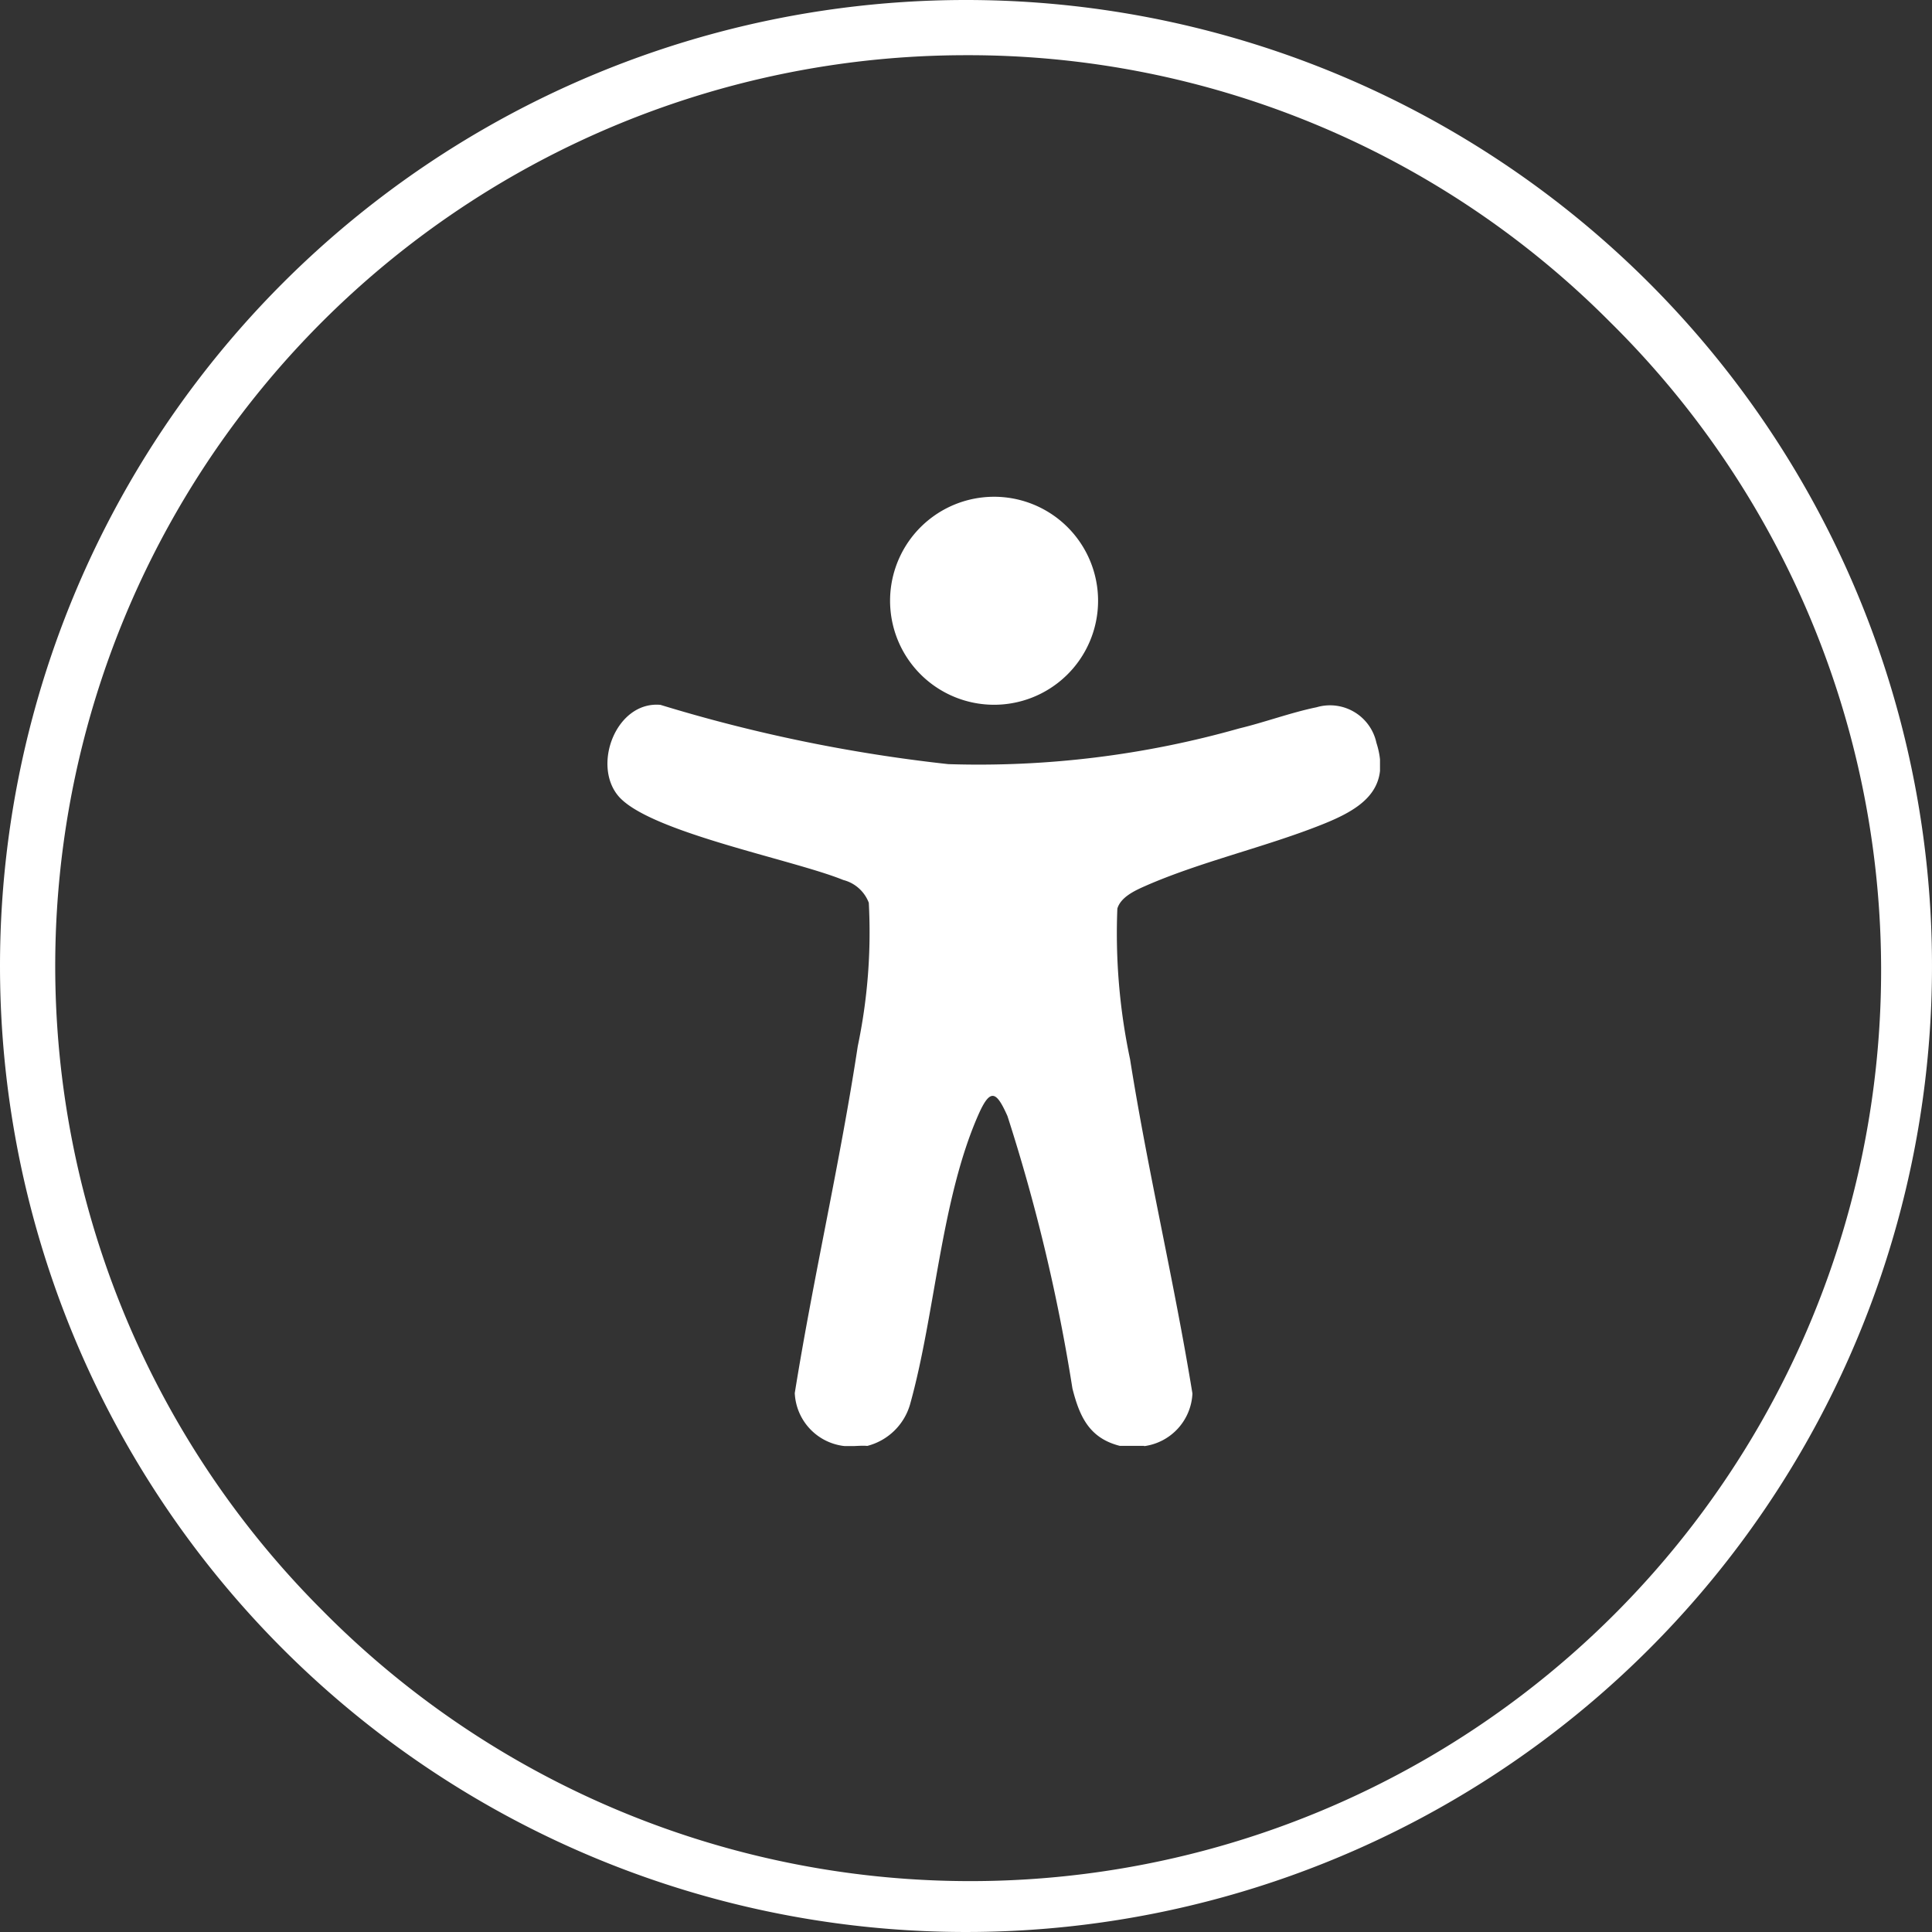
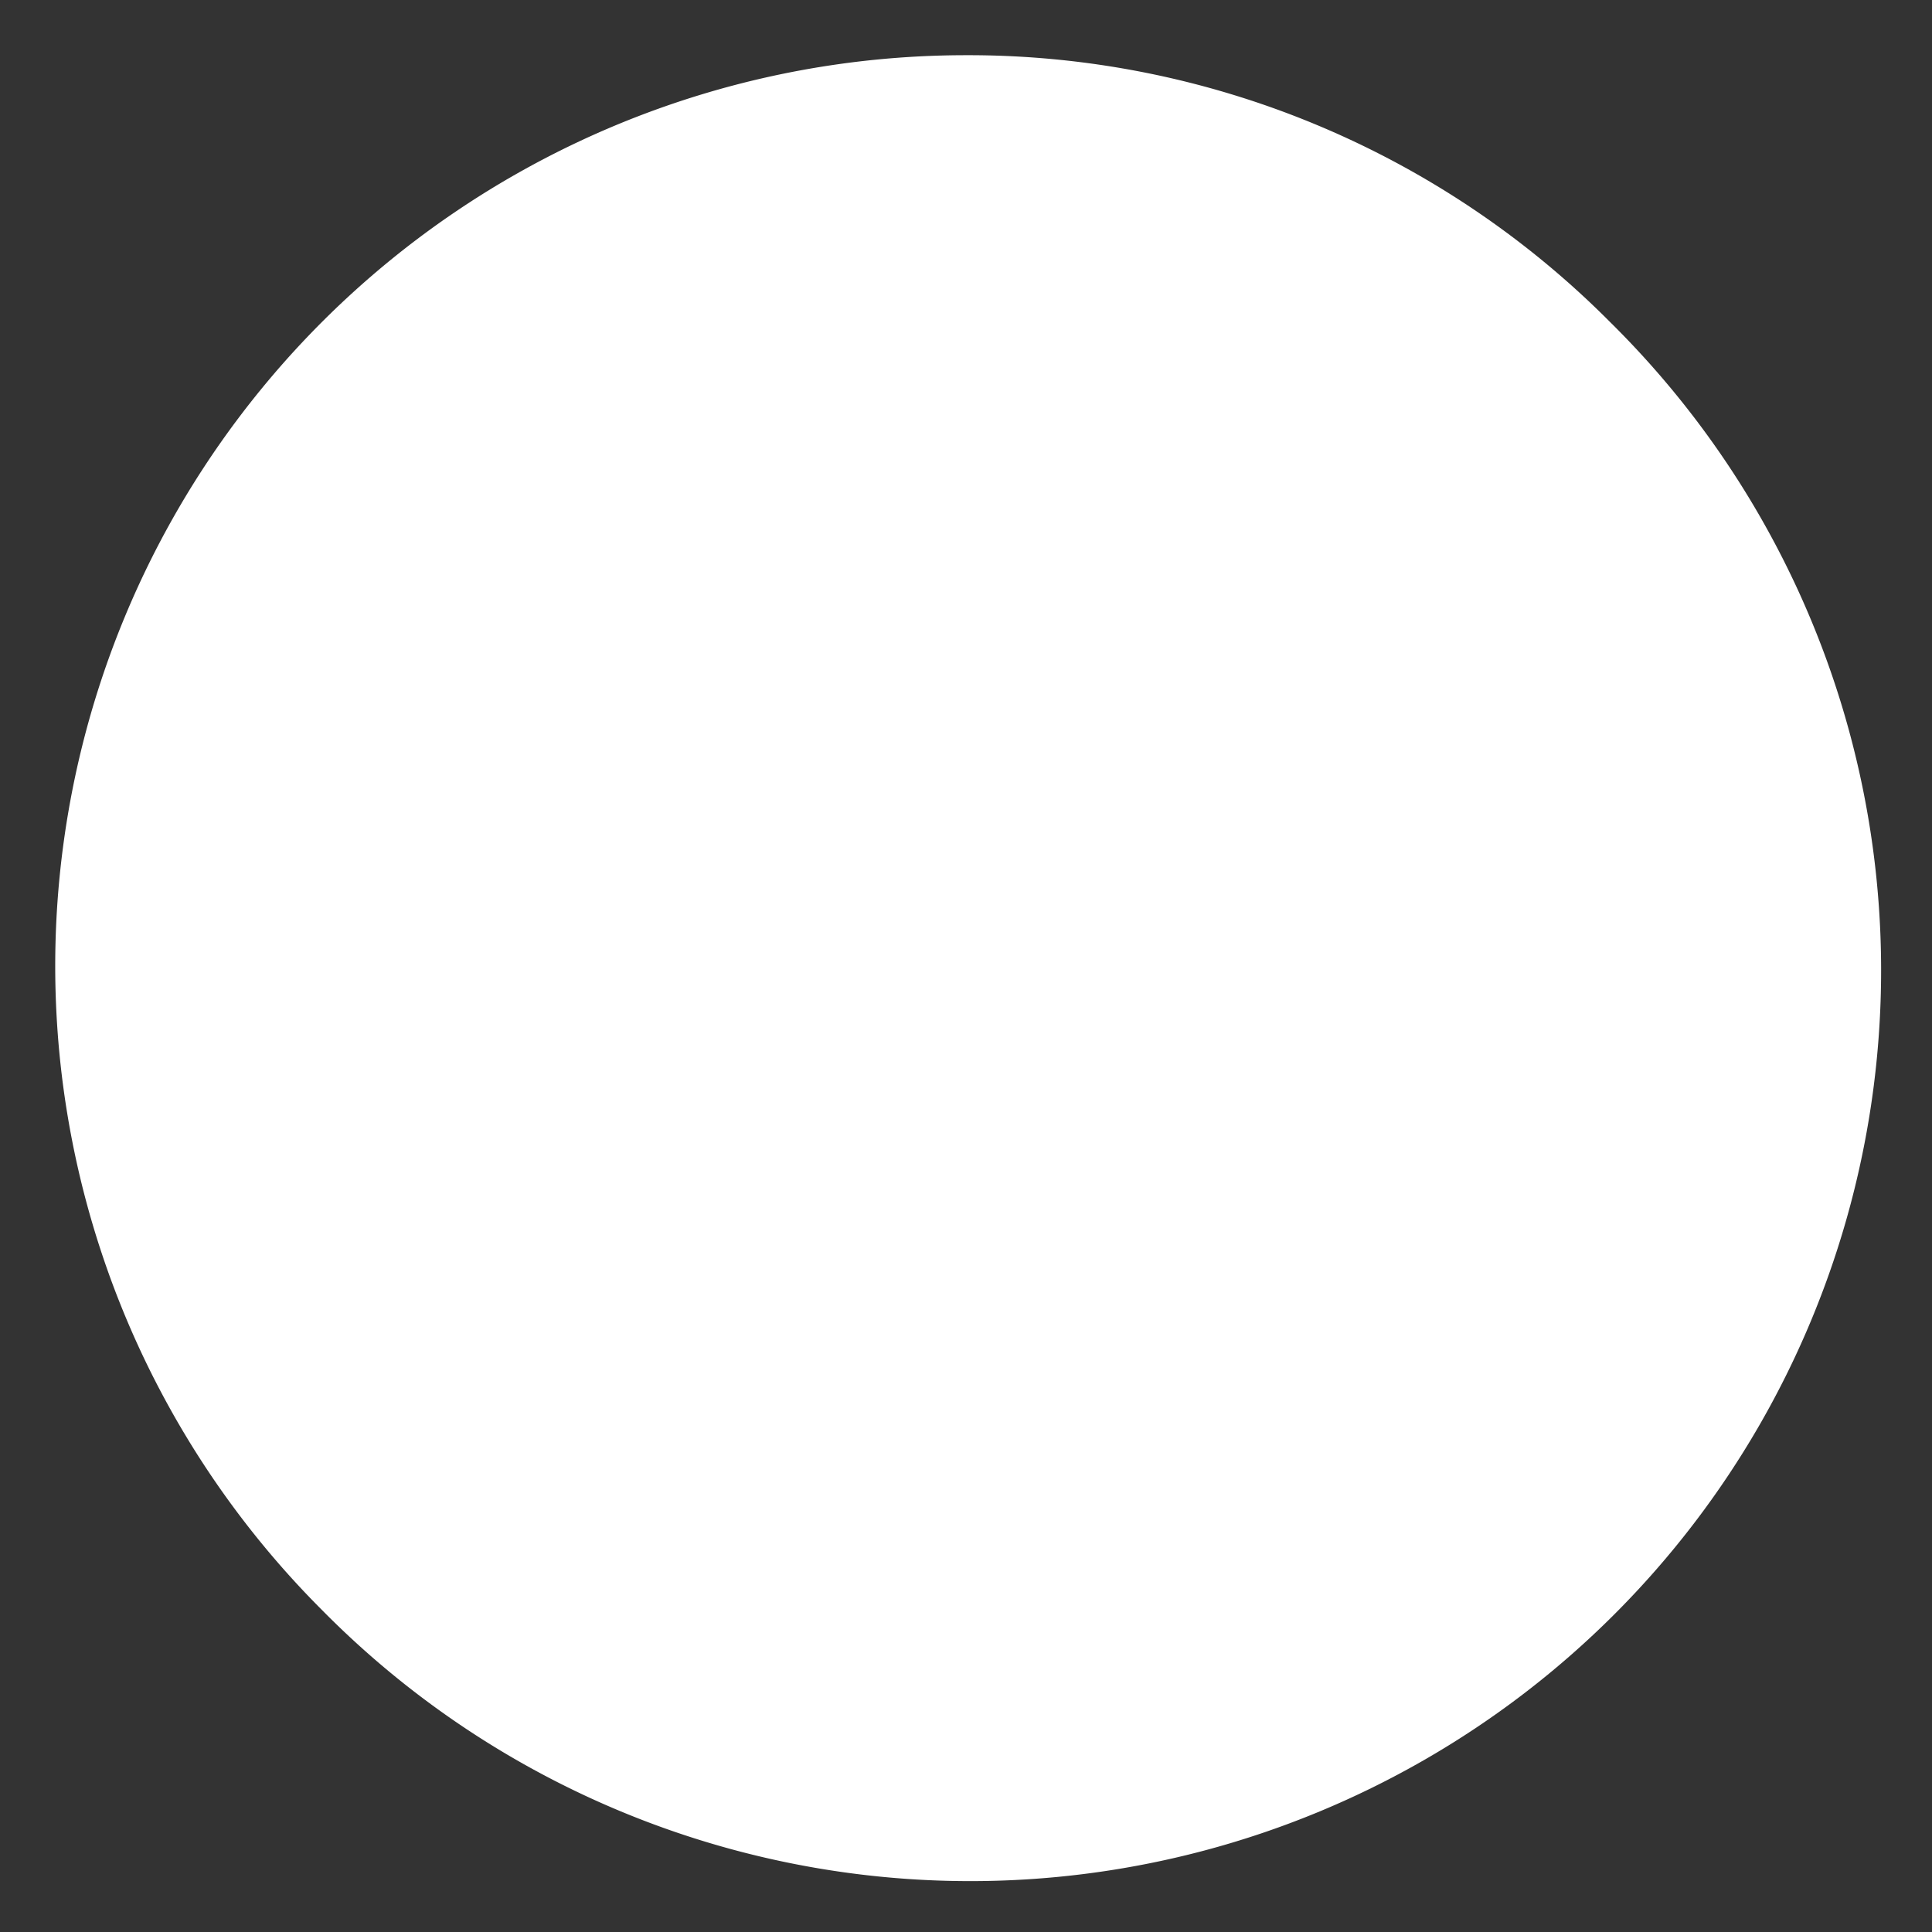
<svg xmlns="http://www.w3.org/2000/svg" width="35" height="35" viewBox="0 0 35 35">
  <rect x="0" y="0" width="35" height="35" fill="#333333" stroke="none" />
  <defs>
    <clipPath id="a">
-       <rect width="14" height="17.197" fill="#fff" />
-     </clipPath>
+       </clipPath>
  </defs>
  <g transform="translate(-1734 -34)">
-     <path d="M17.5,1A16.5,16.5,0,0,0,5.833,29.167,16.5,16.5,0,1,0,29.167,5.833,16.392,16.392,0,0,0,17.5,1m0-1A17.5,17.5,0,1,1,0,17.5,17.5,17.5,0,0,1,17.5,0Z" transform="translate(1734 34)" fill="#fff" />
+     <path d="M17.5,1A16.5,16.5,0,0,0,5.833,29.167,16.5,16.5,0,1,0,29.167,5.833,16.392,16.392,0,0,0,17.5,1m0-1Z" transform="translate(1734 34)" fill="#fff" />
    <g transform="translate(1745 43)">
      <g clip-path="url(#a)">
-         <path d="M9.723,125.2H9.286c-.553-.14-.729-.531-.858-1.04a32.615,32.615,0,0,0-1.177-4.935c-.2-.449-.31-.515-.527-.023-.68,1.543-.781,3.613-1.237,5.245a1.088,1.088,0,0,1-.775.754c-.139-.012-.3.017-.437,0a1.012,1.012,0,0,1-.877-.957c.337-2.1.822-4.181,1.141-6.283a10.053,10.053,0,0,0,.2-2.6.672.672,0,0,0-.462-.412c-.914-.373-3.545-.871-4.083-1.531-.465-.57-.024-1.712.77-1.642a28.345,28.345,0,0,0,5.215,1.074,17.3,17.3,0,0,0,5.271-.647c.458-.11.948-.291,1.4-.383a.86.86,0,0,1,1.085.643c.276.863-.3,1.21-1,1.487-1.022.406-2.2.672-3.193,1.11-.186.082-.439.2-.5.407a10.993,10.993,0,0,0,.23,2.728c.321,2.026.8,4.031,1.13,6.057a1.009,1.009,0,0,1-.871.953" transform="translate(0 -108.007)" fill="#fff" />
-         <path d="M154.4.011a1.884,1.884,0,1,1,.36,3.75,1.884,1.884,0,0,1-.36-3.75" transform="translate(-147.609 0.001)" fill="#fff" />
-       </g>
+         </g>
    </g>
  </g>
</svg>